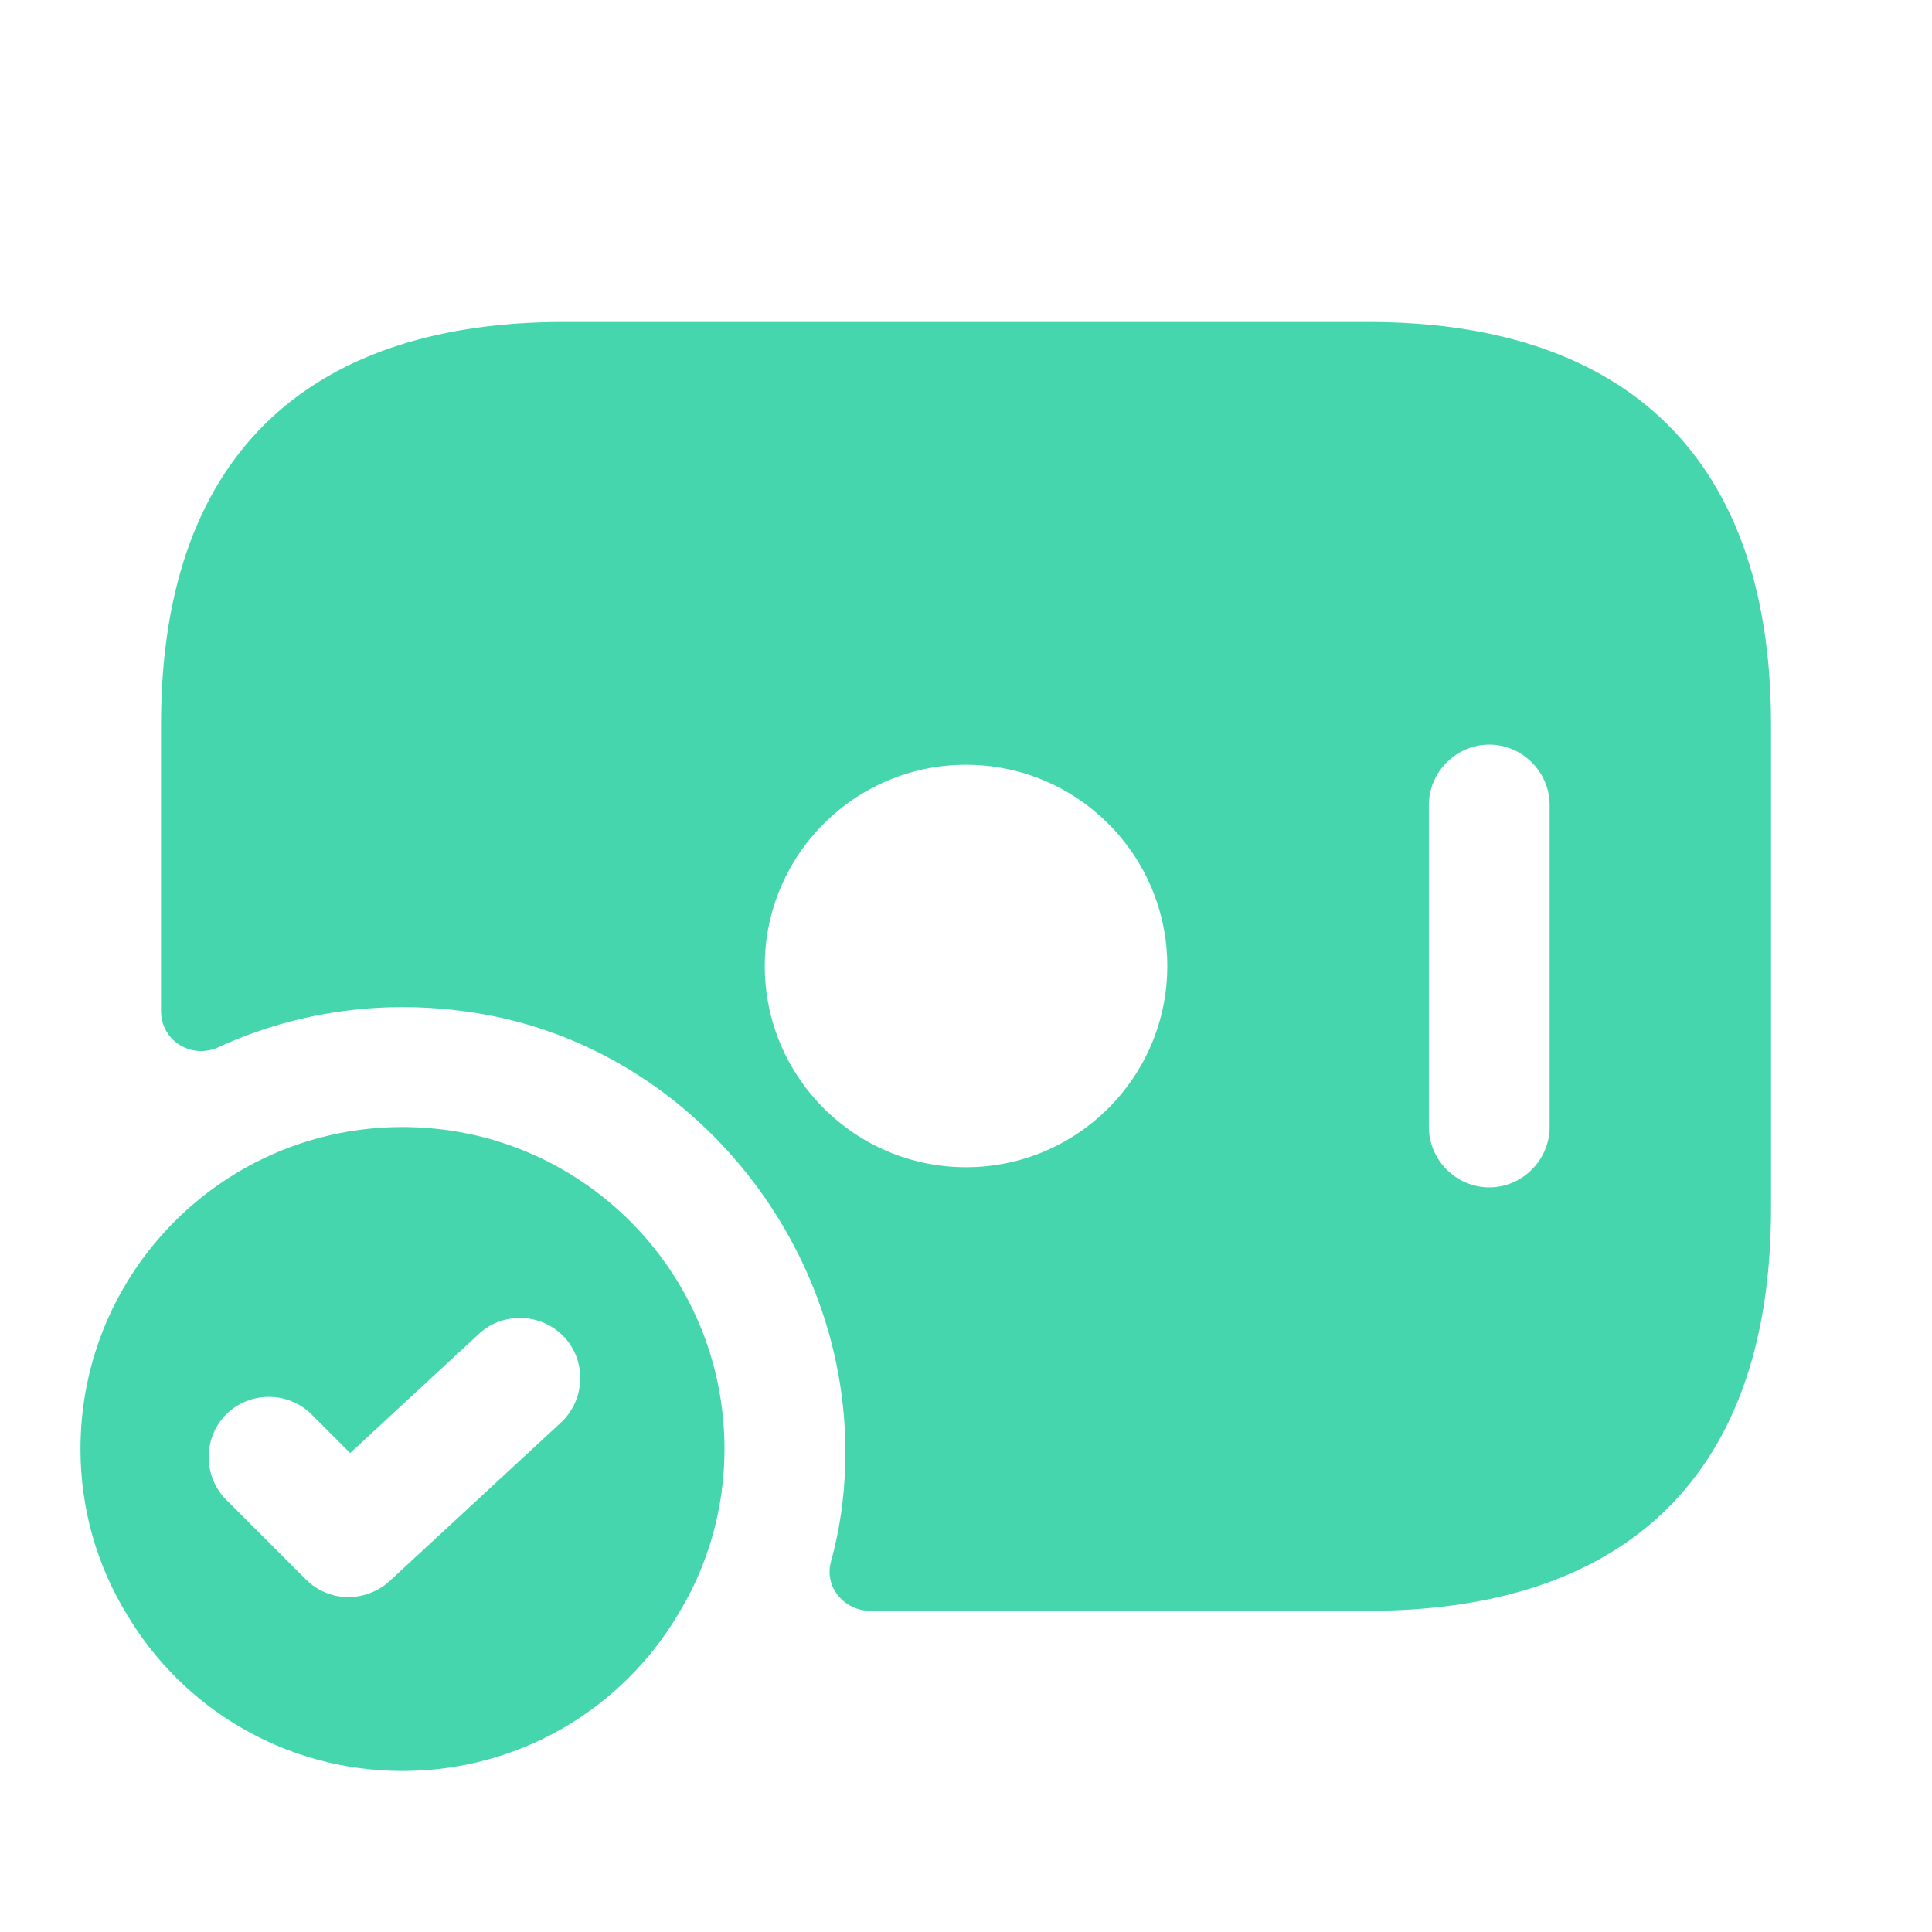
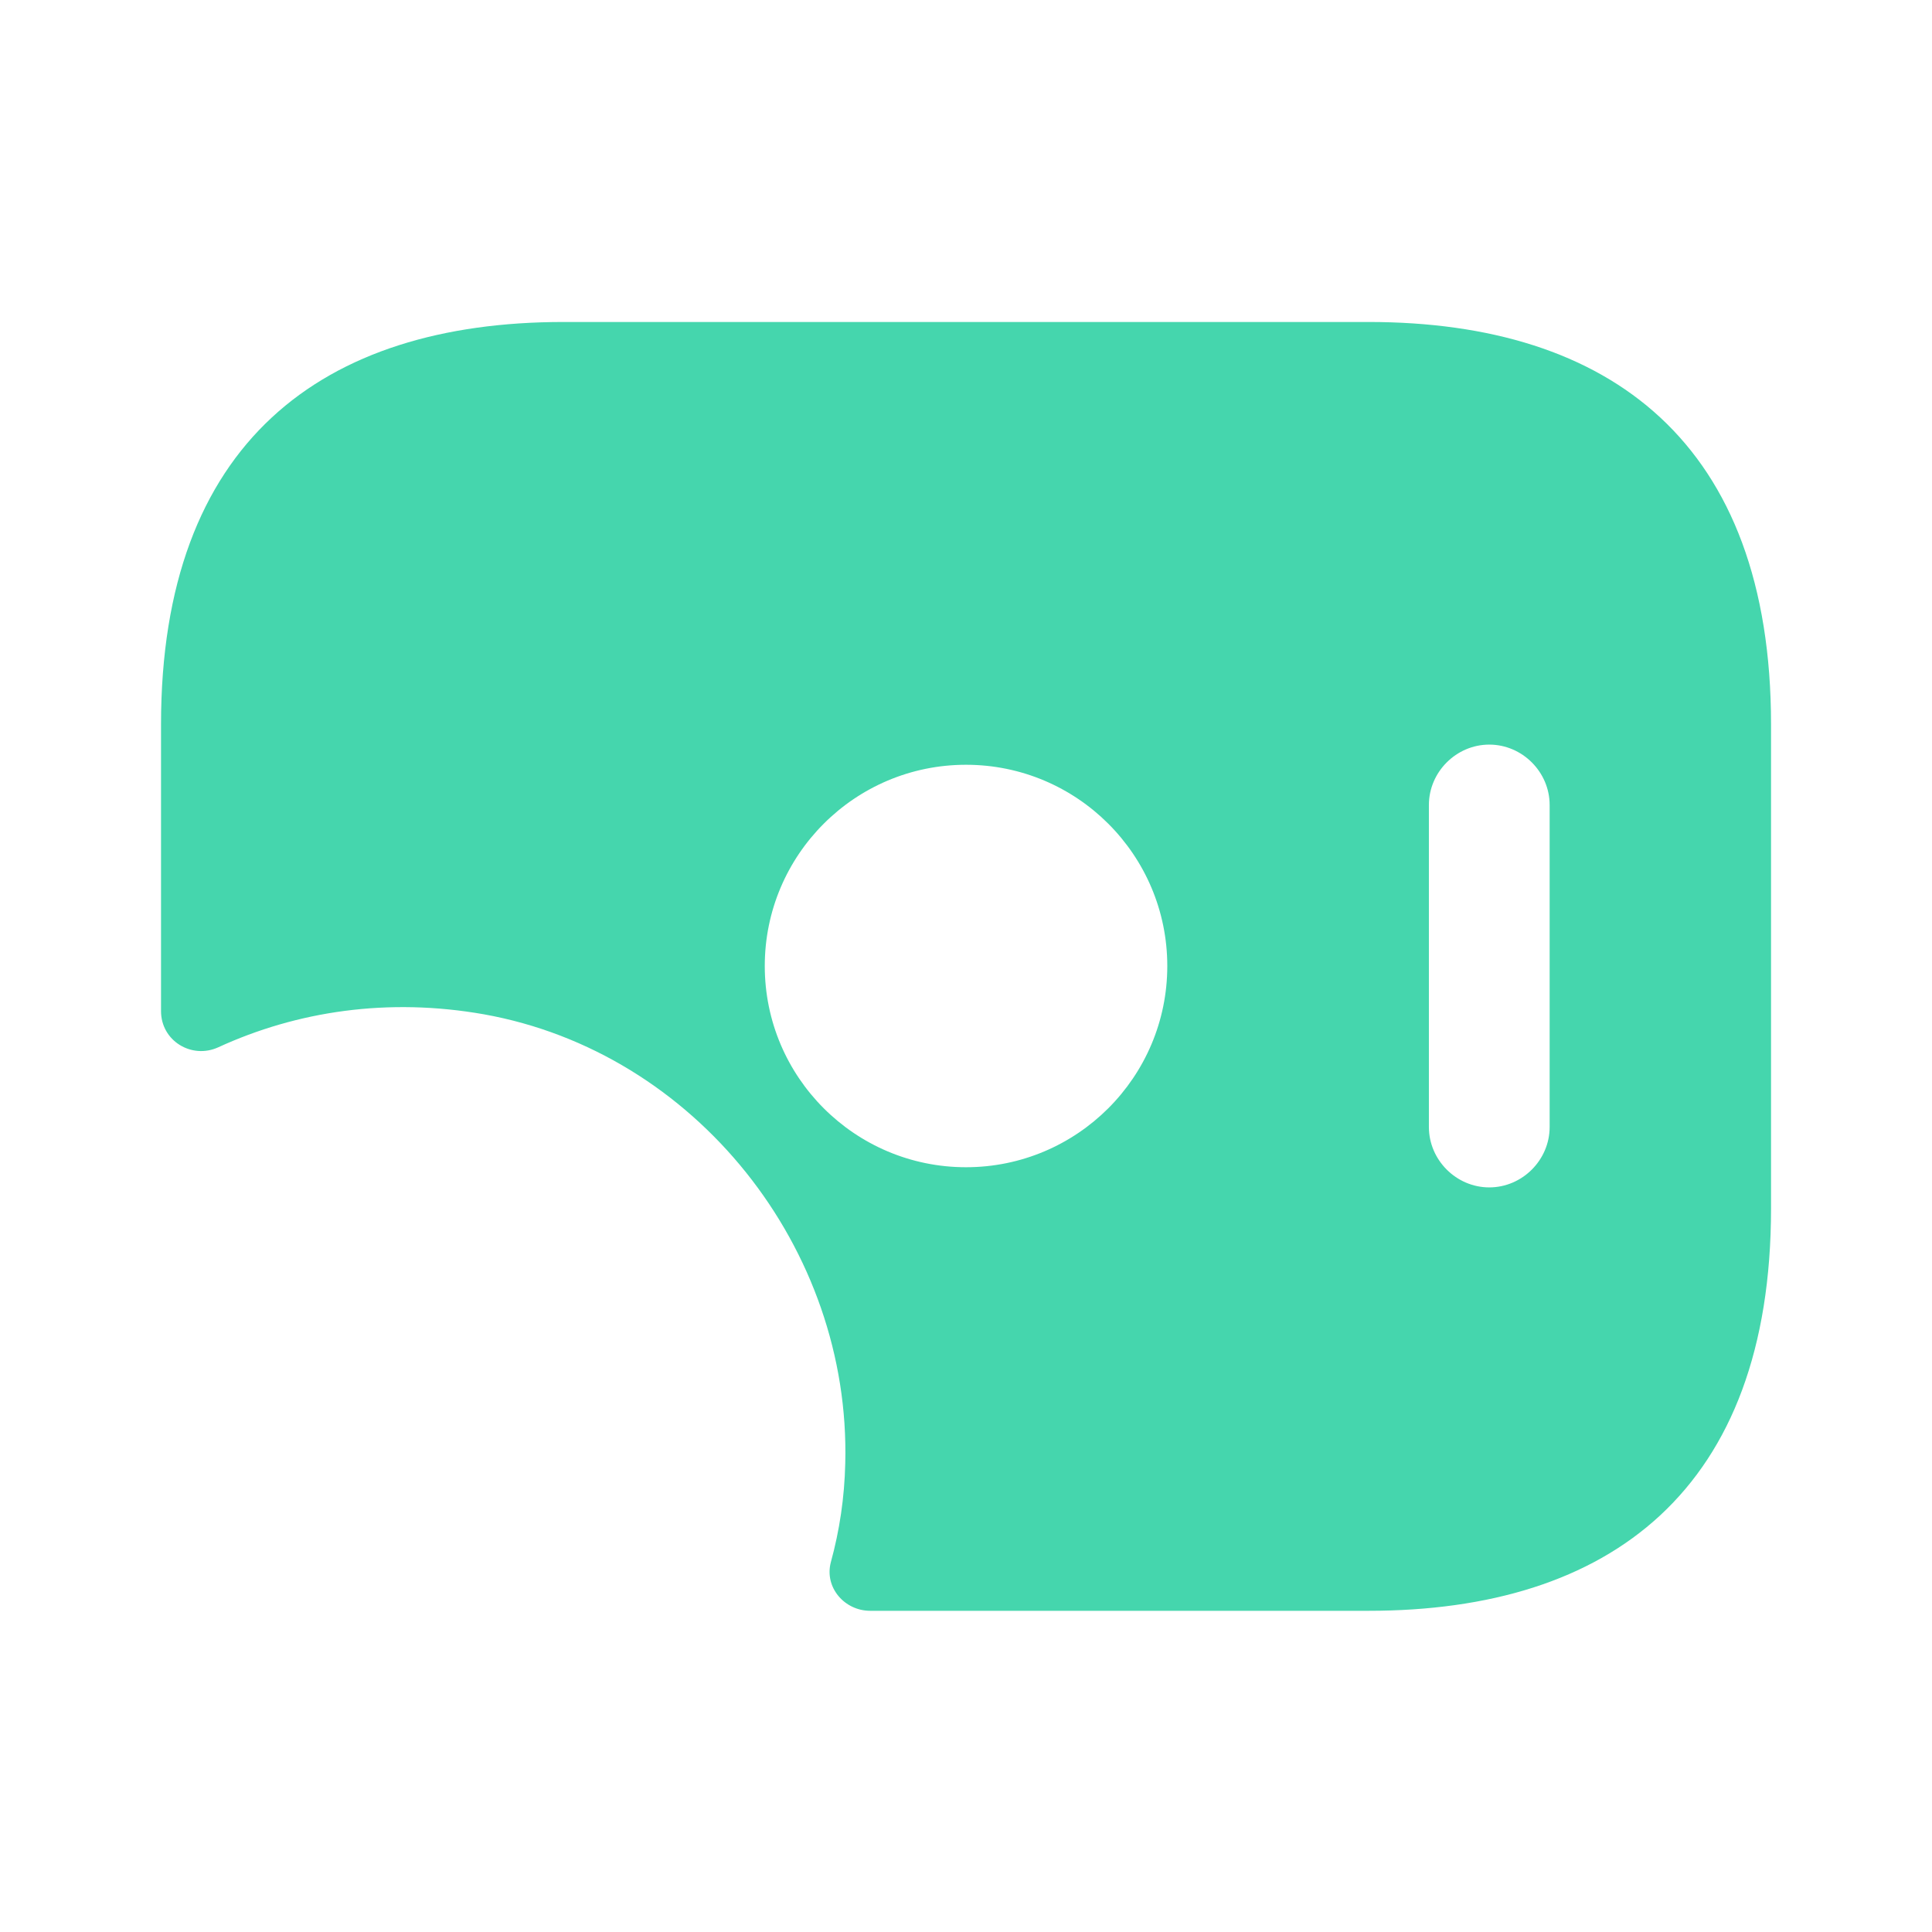
<svg xmlns="http://www.w3.org/2000/svg" width="32" height="32" viewBox="0 0 32 32" fill="none">
  <path d="M22.667 5.333H9.334C5.334 5.333 2.667 7.333 2.667 12V16.747C2.667 17.24 3.174 17.547 3.614 17.347C4.92 16.747 6.427 16.52 8.014 16.8C11.52 17.427 14.094 20.68 14 24.24C13.987 24.8 13.907 25.347 13.76 25.88C13.654 26.293 13.987 26.68 14.414 26.68H22.667C26.667 26.68 29.334 24.68 29.334 20.013V12C29.334 7.333 26.667 5.333 22.667 5.333ZM16 19.333C14.16 19.333 12.667 17.84 12.667 16C12.667 14.16 14.16 12.667 16 12.667C17.84 12.667 19.334 14.16 19.334 16C19.334 17.84 17.84 19.333 16 19.333ZM25.667 18.667C25.667 19.213 25.214 19.667 24.667 19.667C24.12 19.667 23.667 19.213 23.667 18.667V13.333C23.667 12.787 24.12 12.333 24.667 12.333C25.214 12.333 25.667 12.787 25.667 13.333V18.667Z" fill="#45D6AD" />
-   <path d="M6.666 18.667C3.72 18.667 1.333 21.053 1.333 24C1.333 25 1.613 25.947 2.106 26.747C3.026 28.293 4.72 29.333 6.666 29.333C8.613 29.333 10.306 28.293 11.226 26.747C11.72 25.947 12 25 12 24C12 21.053 9.613 18.667 6.666 18.667ZM9.293 23.56L6.453 26.187C6.266 26.36 6.013 26.453 5.773 26.453C5.52 26.453 5.266 26.36 5.066 26.16L3.746 24.84C3.36 24.453 3.36 23.813 3.746 23.427C4.133 23.04 4.773 23.04 5.16 23.427L5.8 24.067L7.933 22.093C8.333 21.72 8.973 21.747 9.346 22.147C9.72 22.547 9.693 23.187 9.293 23.56Z" fill="#45D6AD" />
</svg>